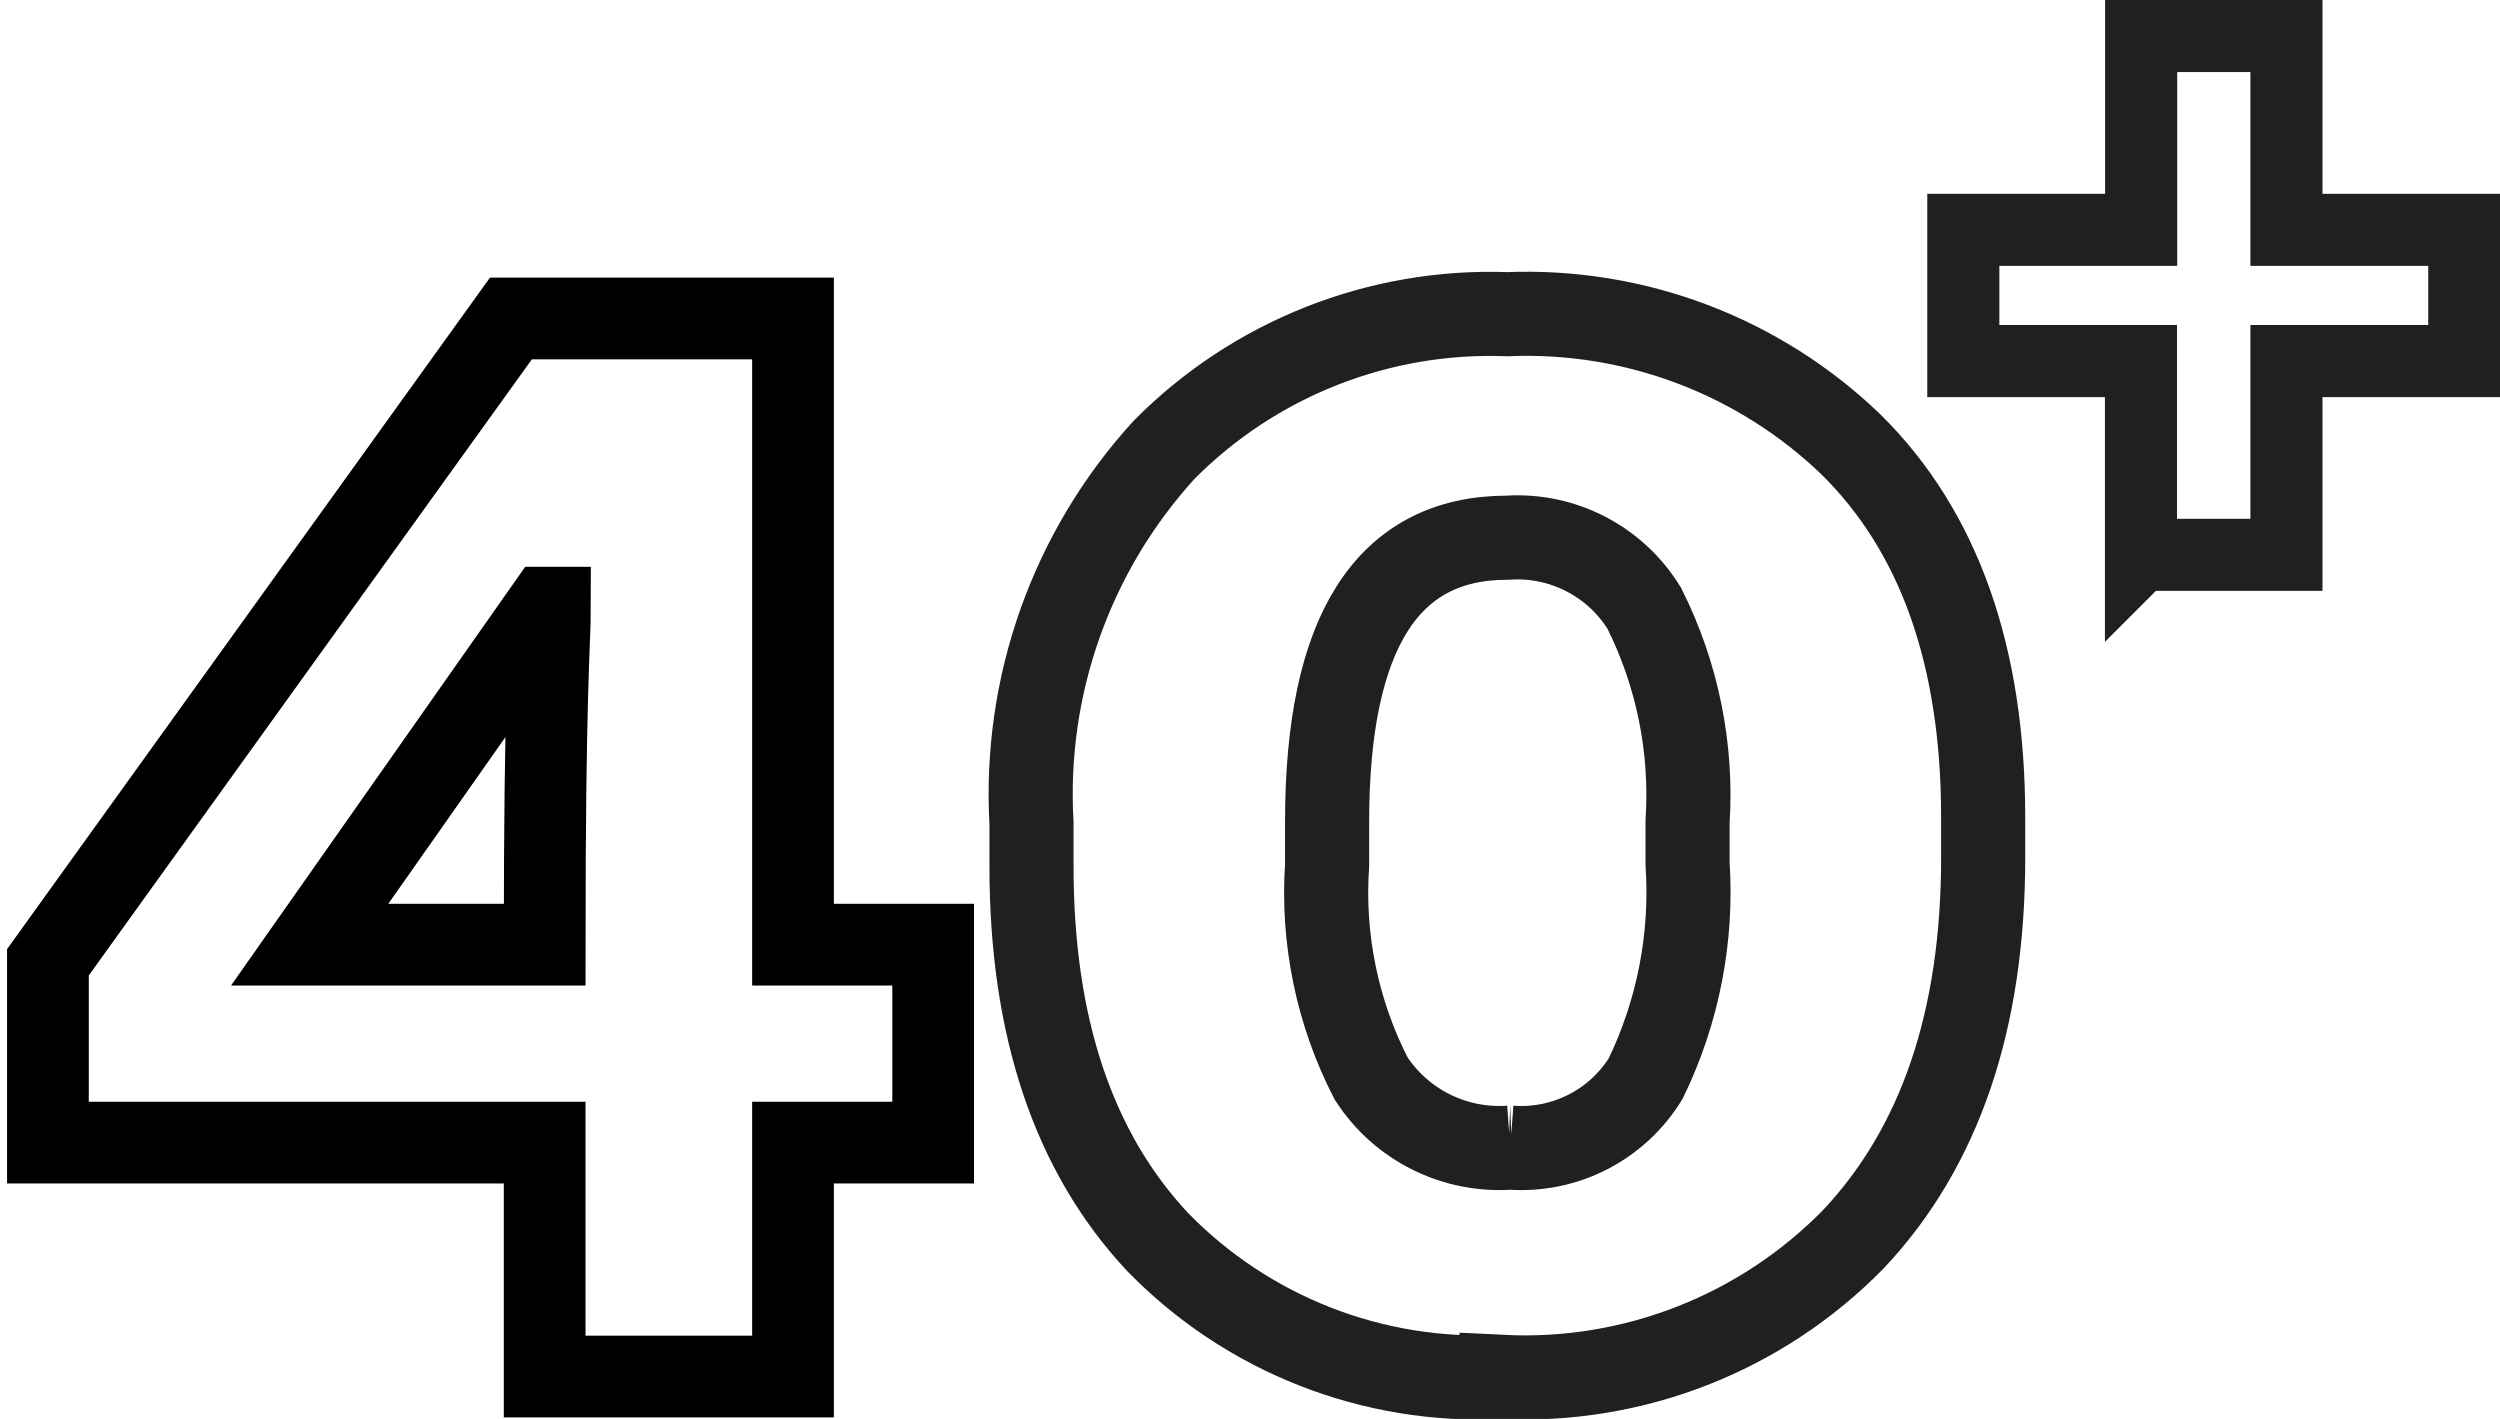
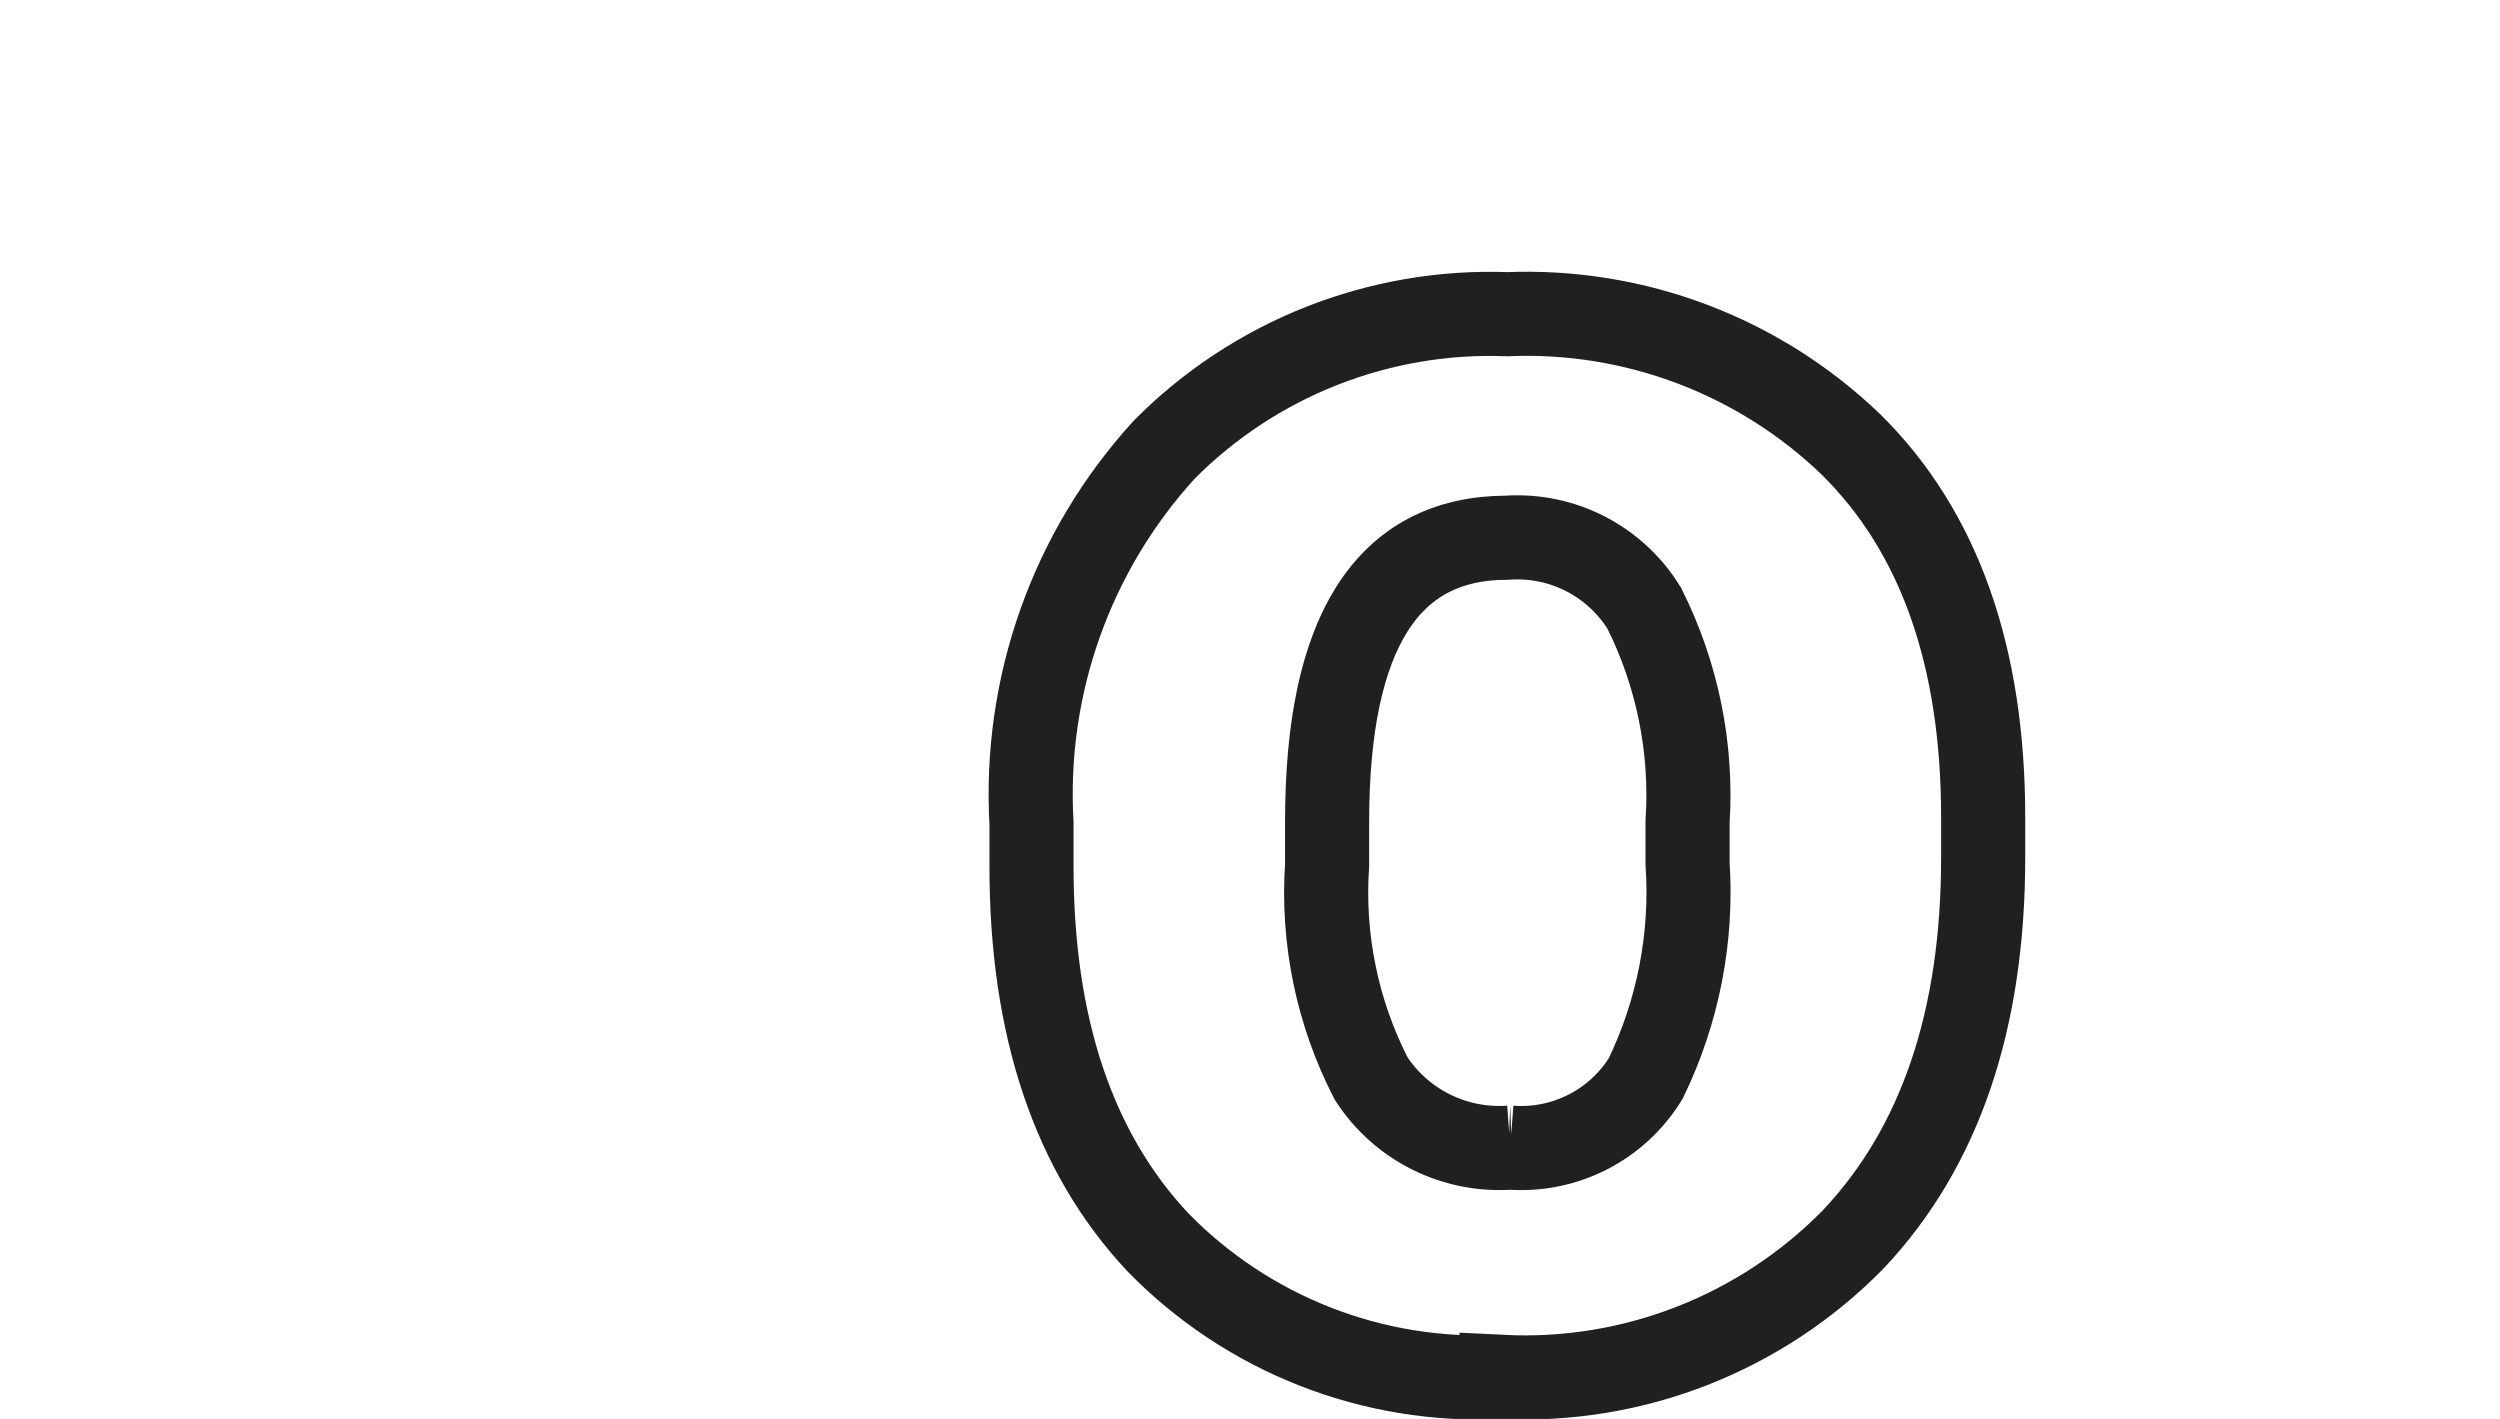
<svg xmlns="http://www.w3.org/2000/svg" version="1.1" viewBox="0 0 52.014 29.522">
  <defs>
    <style>
      .cls-1 {
        stroke: #000;
        stroke-width: 1.7px;
      }

      .cls-1, .cls-2, .cls-3 {
        fill: none;
      }

      .cls-2 {
        stroke-width: 1.75px;
      }

      .cls-2, .cls-3 {
        stroke: #202020;
        stroke-linecap: round;
      }

      .cls-3 {
        stroke-width: 1.5px;
      }
    </style>
  </defs>
  <g>
    <g id="Layer_1">
      <path id="Path_3" class="cls-2" d="M31.421,23.877c1.135.086,2.224-.47,2.82-1.44.673-1.389.973-2.93.87-4.47v-.87c.099-1.534-.212-3.066-.9-4.44-.603-.981-1.701-1.548-2.85-1.47-2.5,0-3.75,1.97-3.75,5.91v.9c-.105,1.536.212,3.071.915,4.44.63.972,1.74,1.523,2.895,1.44ZM31.241,28.647c-2.677.137-5.284-.885-7.155-2.805-1.75-1.87-2.625-4.475-2.625-7.815v-.9c-.163-2.856.832-5.657,2.76-7.77,1.881-1.897,4.47-2.92,7.14-2.82,2.656-.11,5.241.871,7.155,2.715,1.83,1.81,2.745,4.395,2.745,7.755v.84c0,3.38-.9,6.025-2.7,7.935-1.918,1.959-4.582,3.002-7.32,2.865Z" />
-       <path id="Path_4" class="cls-3" d="M44.544,11.544v-4.032h-3.696v-2.73h3.7V.75h3.023v4.032h3.7v2.73h-3.7v4.032h-3.027Z" />
-       <path class="cls-1" d="M19.415,23.772h-2.916v4.868h-5.167v-4.868H.997v-3.751L10.63,6.626h5.869v13.028h2.916v4.118ZM11.332,19.654c0-5.333.111-6.33.111-7.012h-.074l-4.926,7.012h4.889Z" />
    </g>
  </g>
</svg>